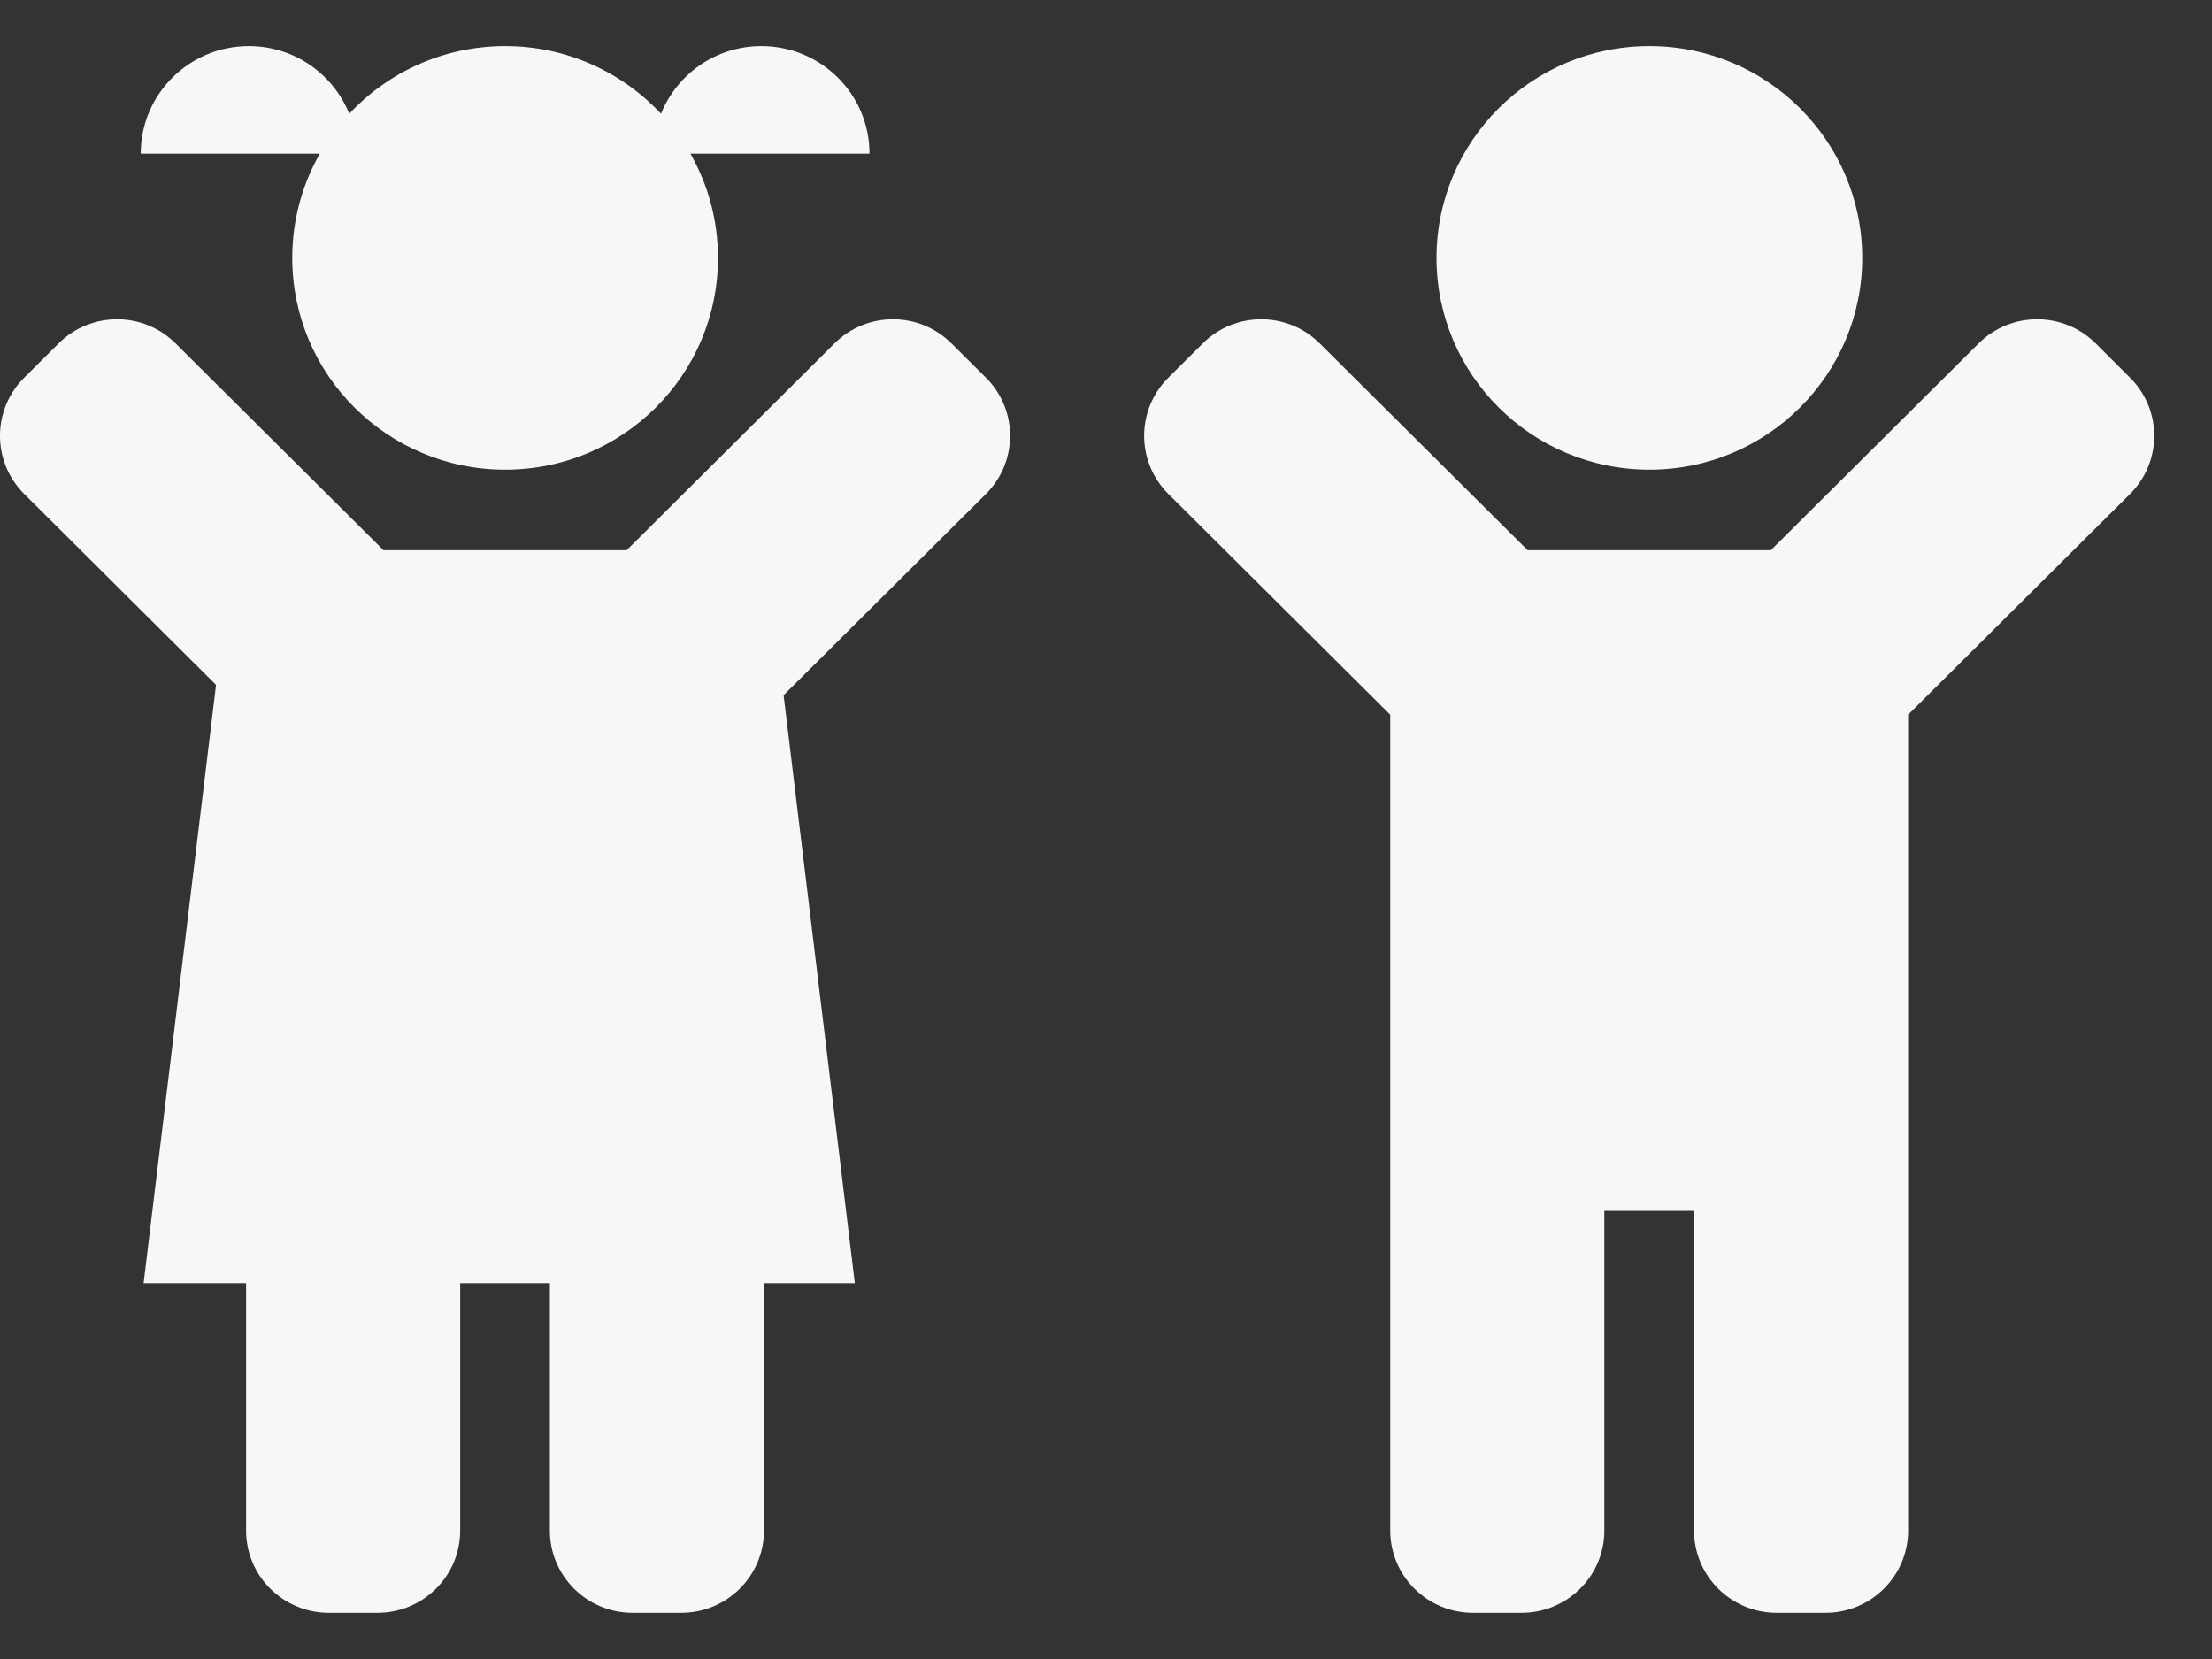
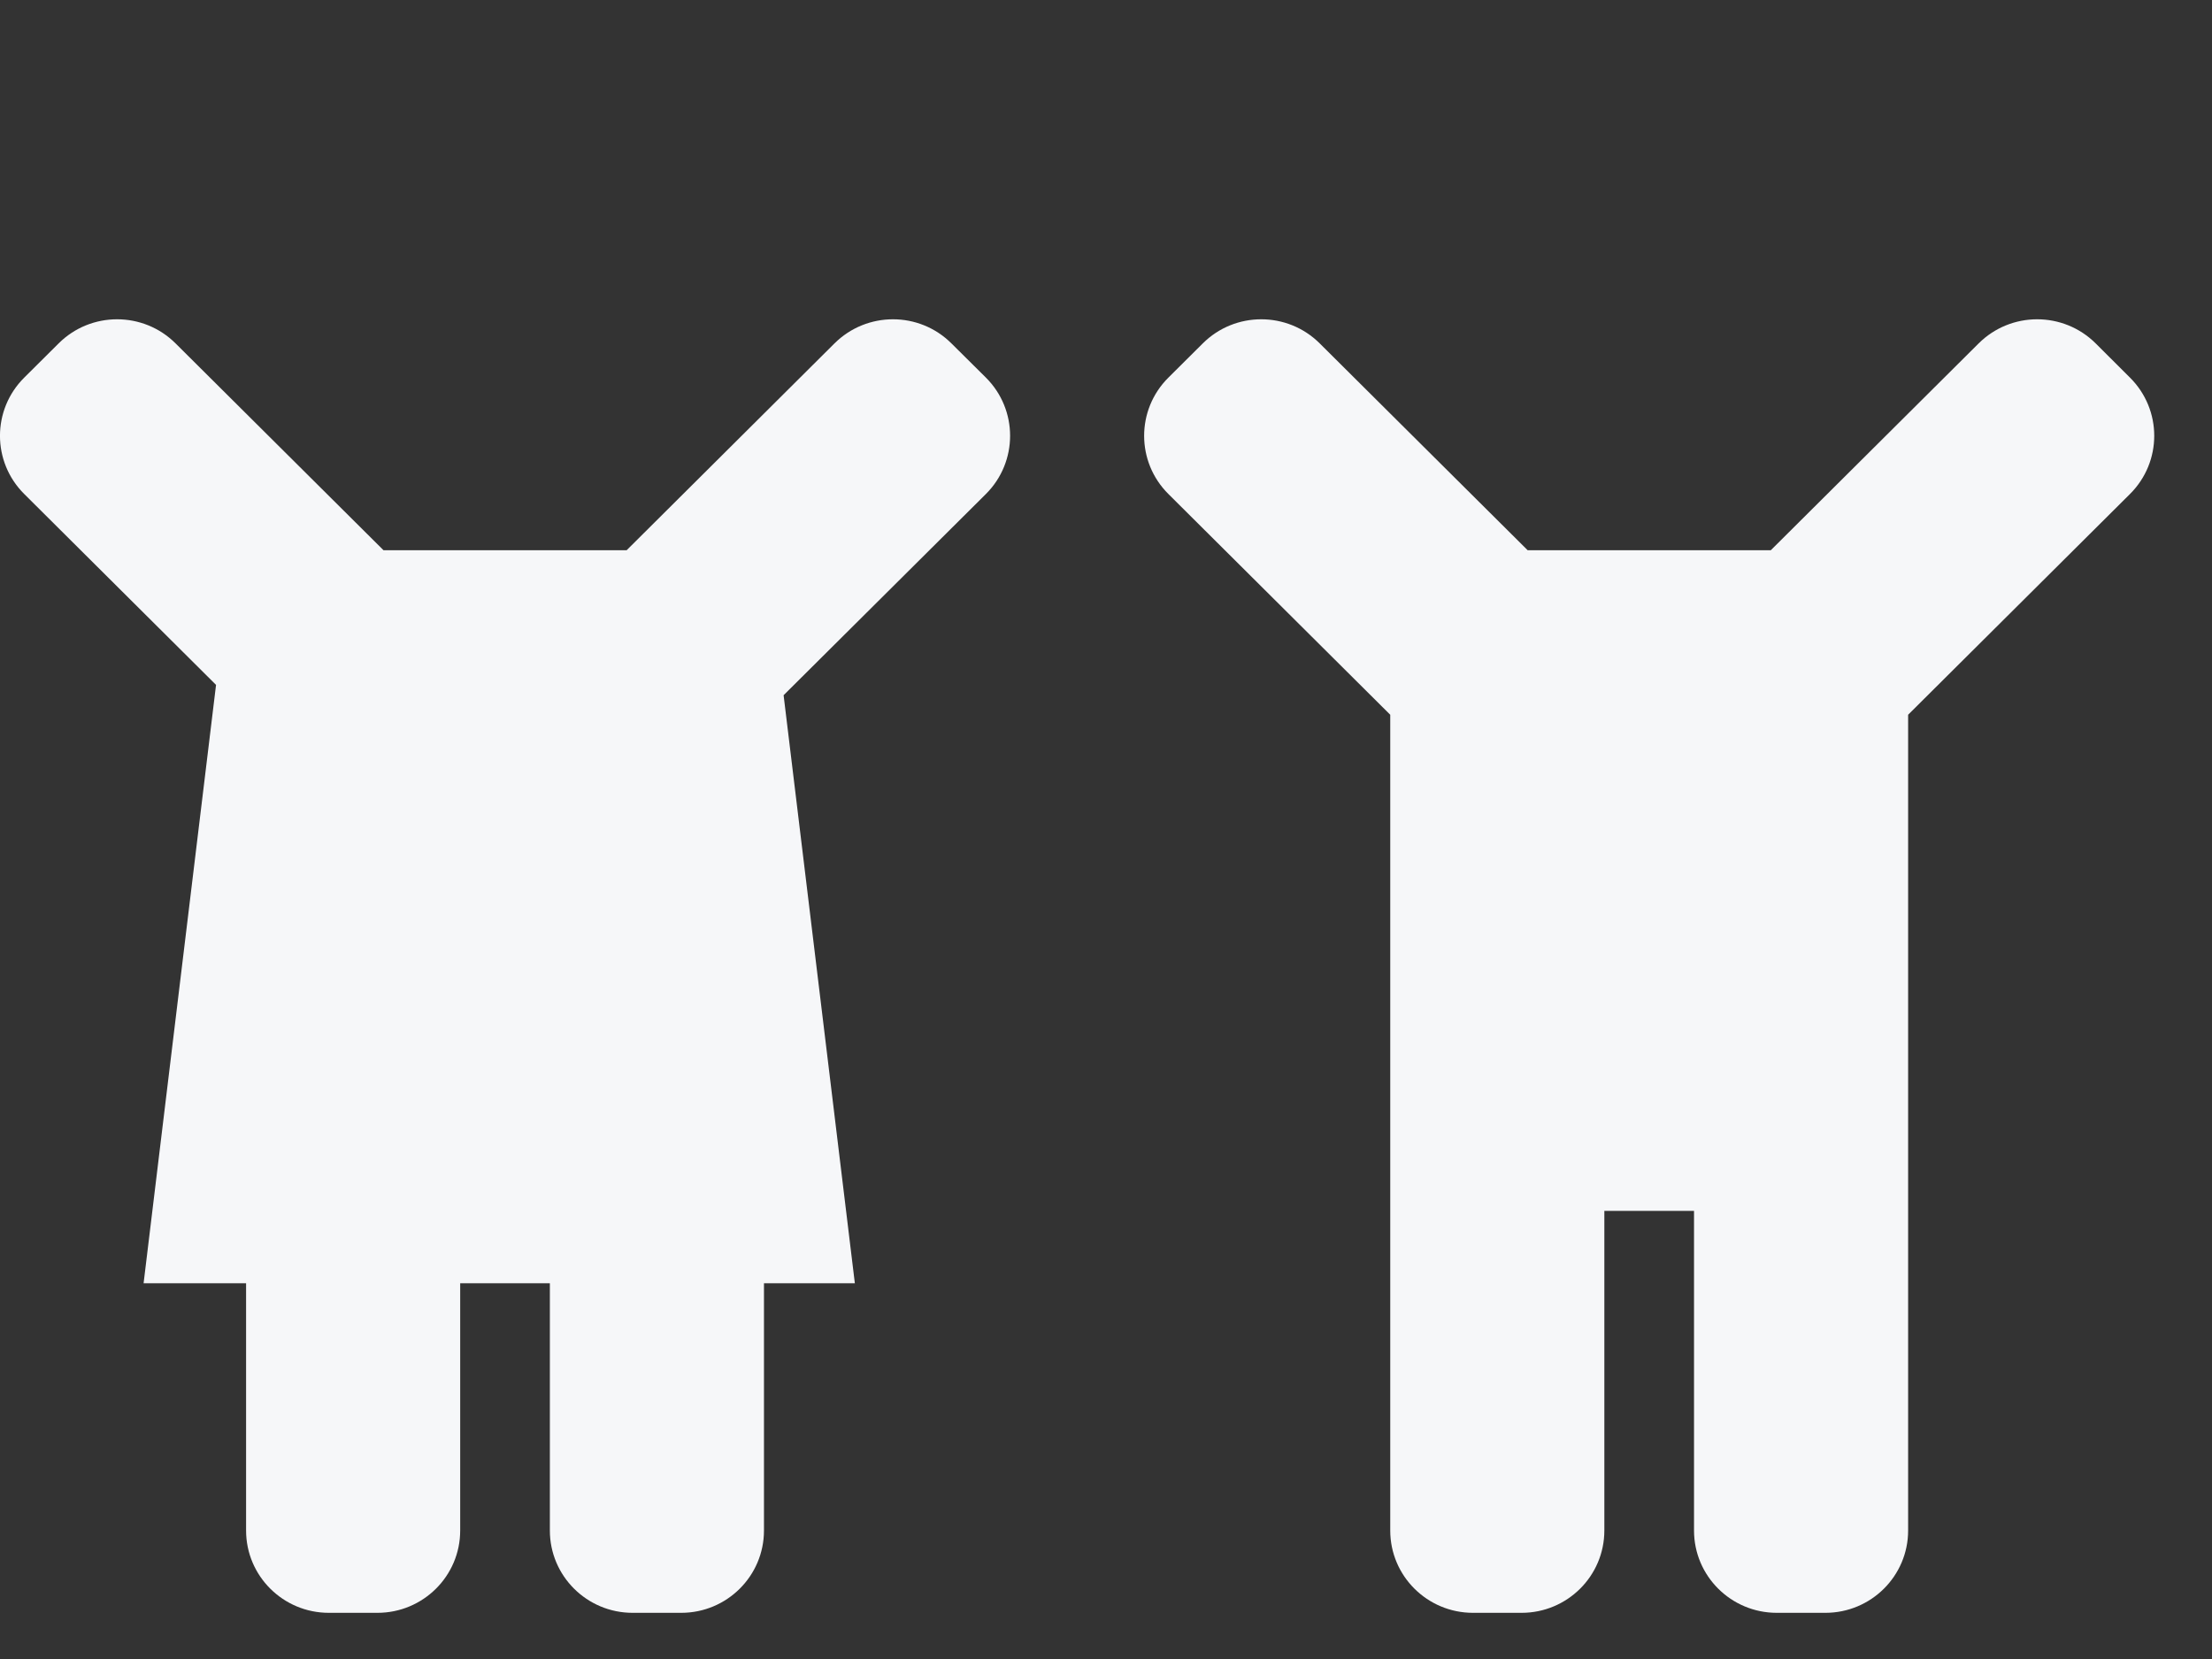
<svg xmlns="http://www.w3.org/2000/svg" width="24" height="18" viewBox="0 0 24 18" fill="none">
  <rect x="0" y="0" width="24" height="18" fill="#333333" stroke="none" />
-   <path d="M17.896 5.096C19.171 5.096 20.205 4.067 20.205 2.798C20.205 1.529 19.171 0.5 17.896 0.5C16.62 0.5 15.586 1.529 15.586 2.798C15.586 4.067 16.62 5.096 17.896 5.096Z" fill="#F6F7F9" />
  <path d="M23.11 4.097L22.738 3.726C22.387 3.377 21.819 3.377 21.468 3.726L19.213 5.97H16.575L14.319 3.726C13.969 3.377 13.4 3.377 13.05 3.726L12.677 4.097C12.326 4.446 12.326 5.011 12.677 5.36L15.084 7.755V12.154V13.138V16.606C15.084 17.099 15.486 17.499 15.982 17.499H16.509C17.005 17.499 17.407 17.099 17.407 16.606V13.138H18.38V16.606C18.38 17.099 18.782 17.499 19.278 17.499H19.805C20.301 17.499 20.703 17.099 20.703 16.606V13.138V12.154V7.755L23.11 5.36C23.461 5.011 23.461 4.446 23.11 4.097Z" fill="#F6F7F9" />
-   <path d="M3.171 2.798C3.171 4.067 4.205 5.096 5.481 5.096C6.757 5.096 7.79 4.068 7.79 2.798C7.79 2.387 7.681 2.001 7.491 1.667H9.434C9.434 1.022 8.909 0.5 8.261 0.5C7.767 0.5 7.345 0.804 7.172 1.234C6.75 0.783 6.149 0.5 5.481 0.5C4.813 0.5 4.211 0.783 3.789 1.234C3.616 0.804 3.194 0.5 2.7 0.5C2.052 0.5 1.527 1.022 1.527 1.667H3.47C3.28 2.001 3.171 2.387 3.171 2.798Z" fill="#F6F7F9" />
  <path d="M10.697 4.097L10.323 3.726C9.973 3.377 9.405 3.377 9.054 3.726L6.799 5.97H4.161L1.905 3.726C1.555 3.377 0.986 3.377 0.636 3.726L0.263 4.097C-0.088 4.446 -0.088 5.011 0.263 5.36L2.344 7.431L1.558 13.923H2.67V16.606C2.67 17.099 3.072 17.499 3.568 17.499H4.095C4.591 17.499 4.993 17.099 4.993 16.606V13.923H5.279H5.554H5.966V16.606C5.966 17.099 6.368 17.499 6.864 17.499H7.391C7.887 17.499 8.289 17.099 8.289 16.606V13.923H9.275L8.502 7.543L10.697 5.36C11.047 5.011 11.047 4.446 10.697 4.097Z" fill="#F6F7F9" />
</svg>